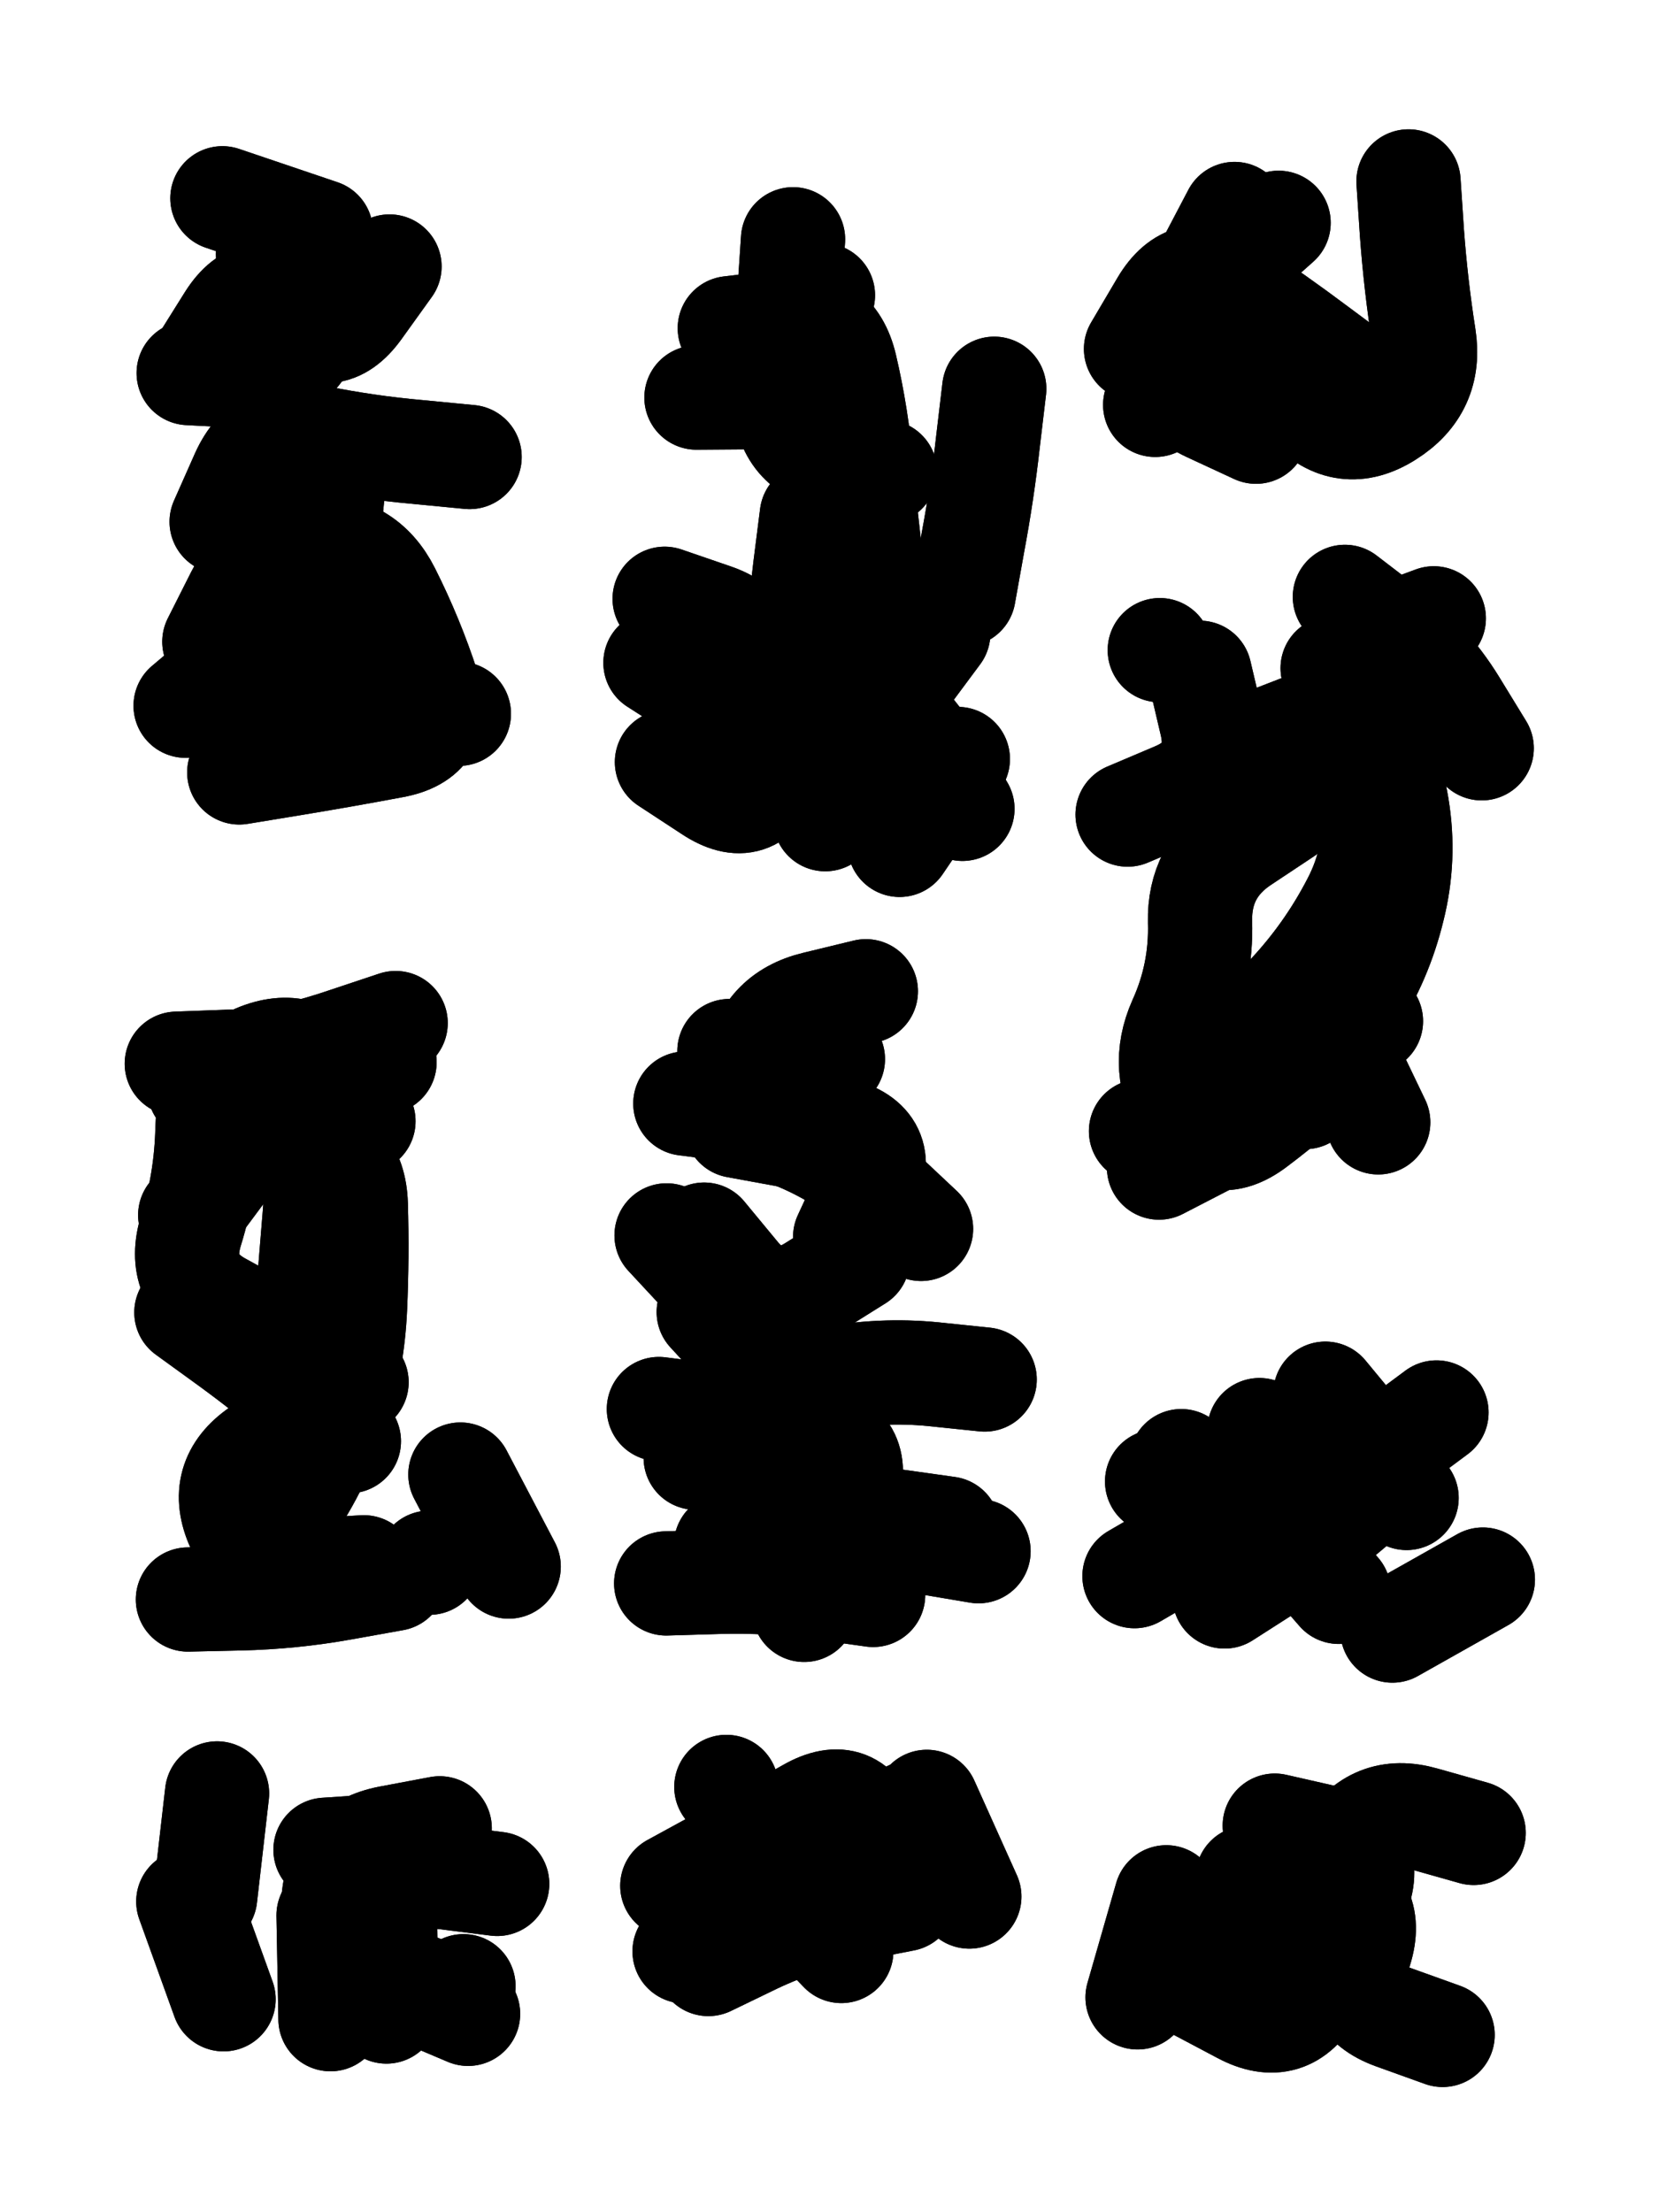
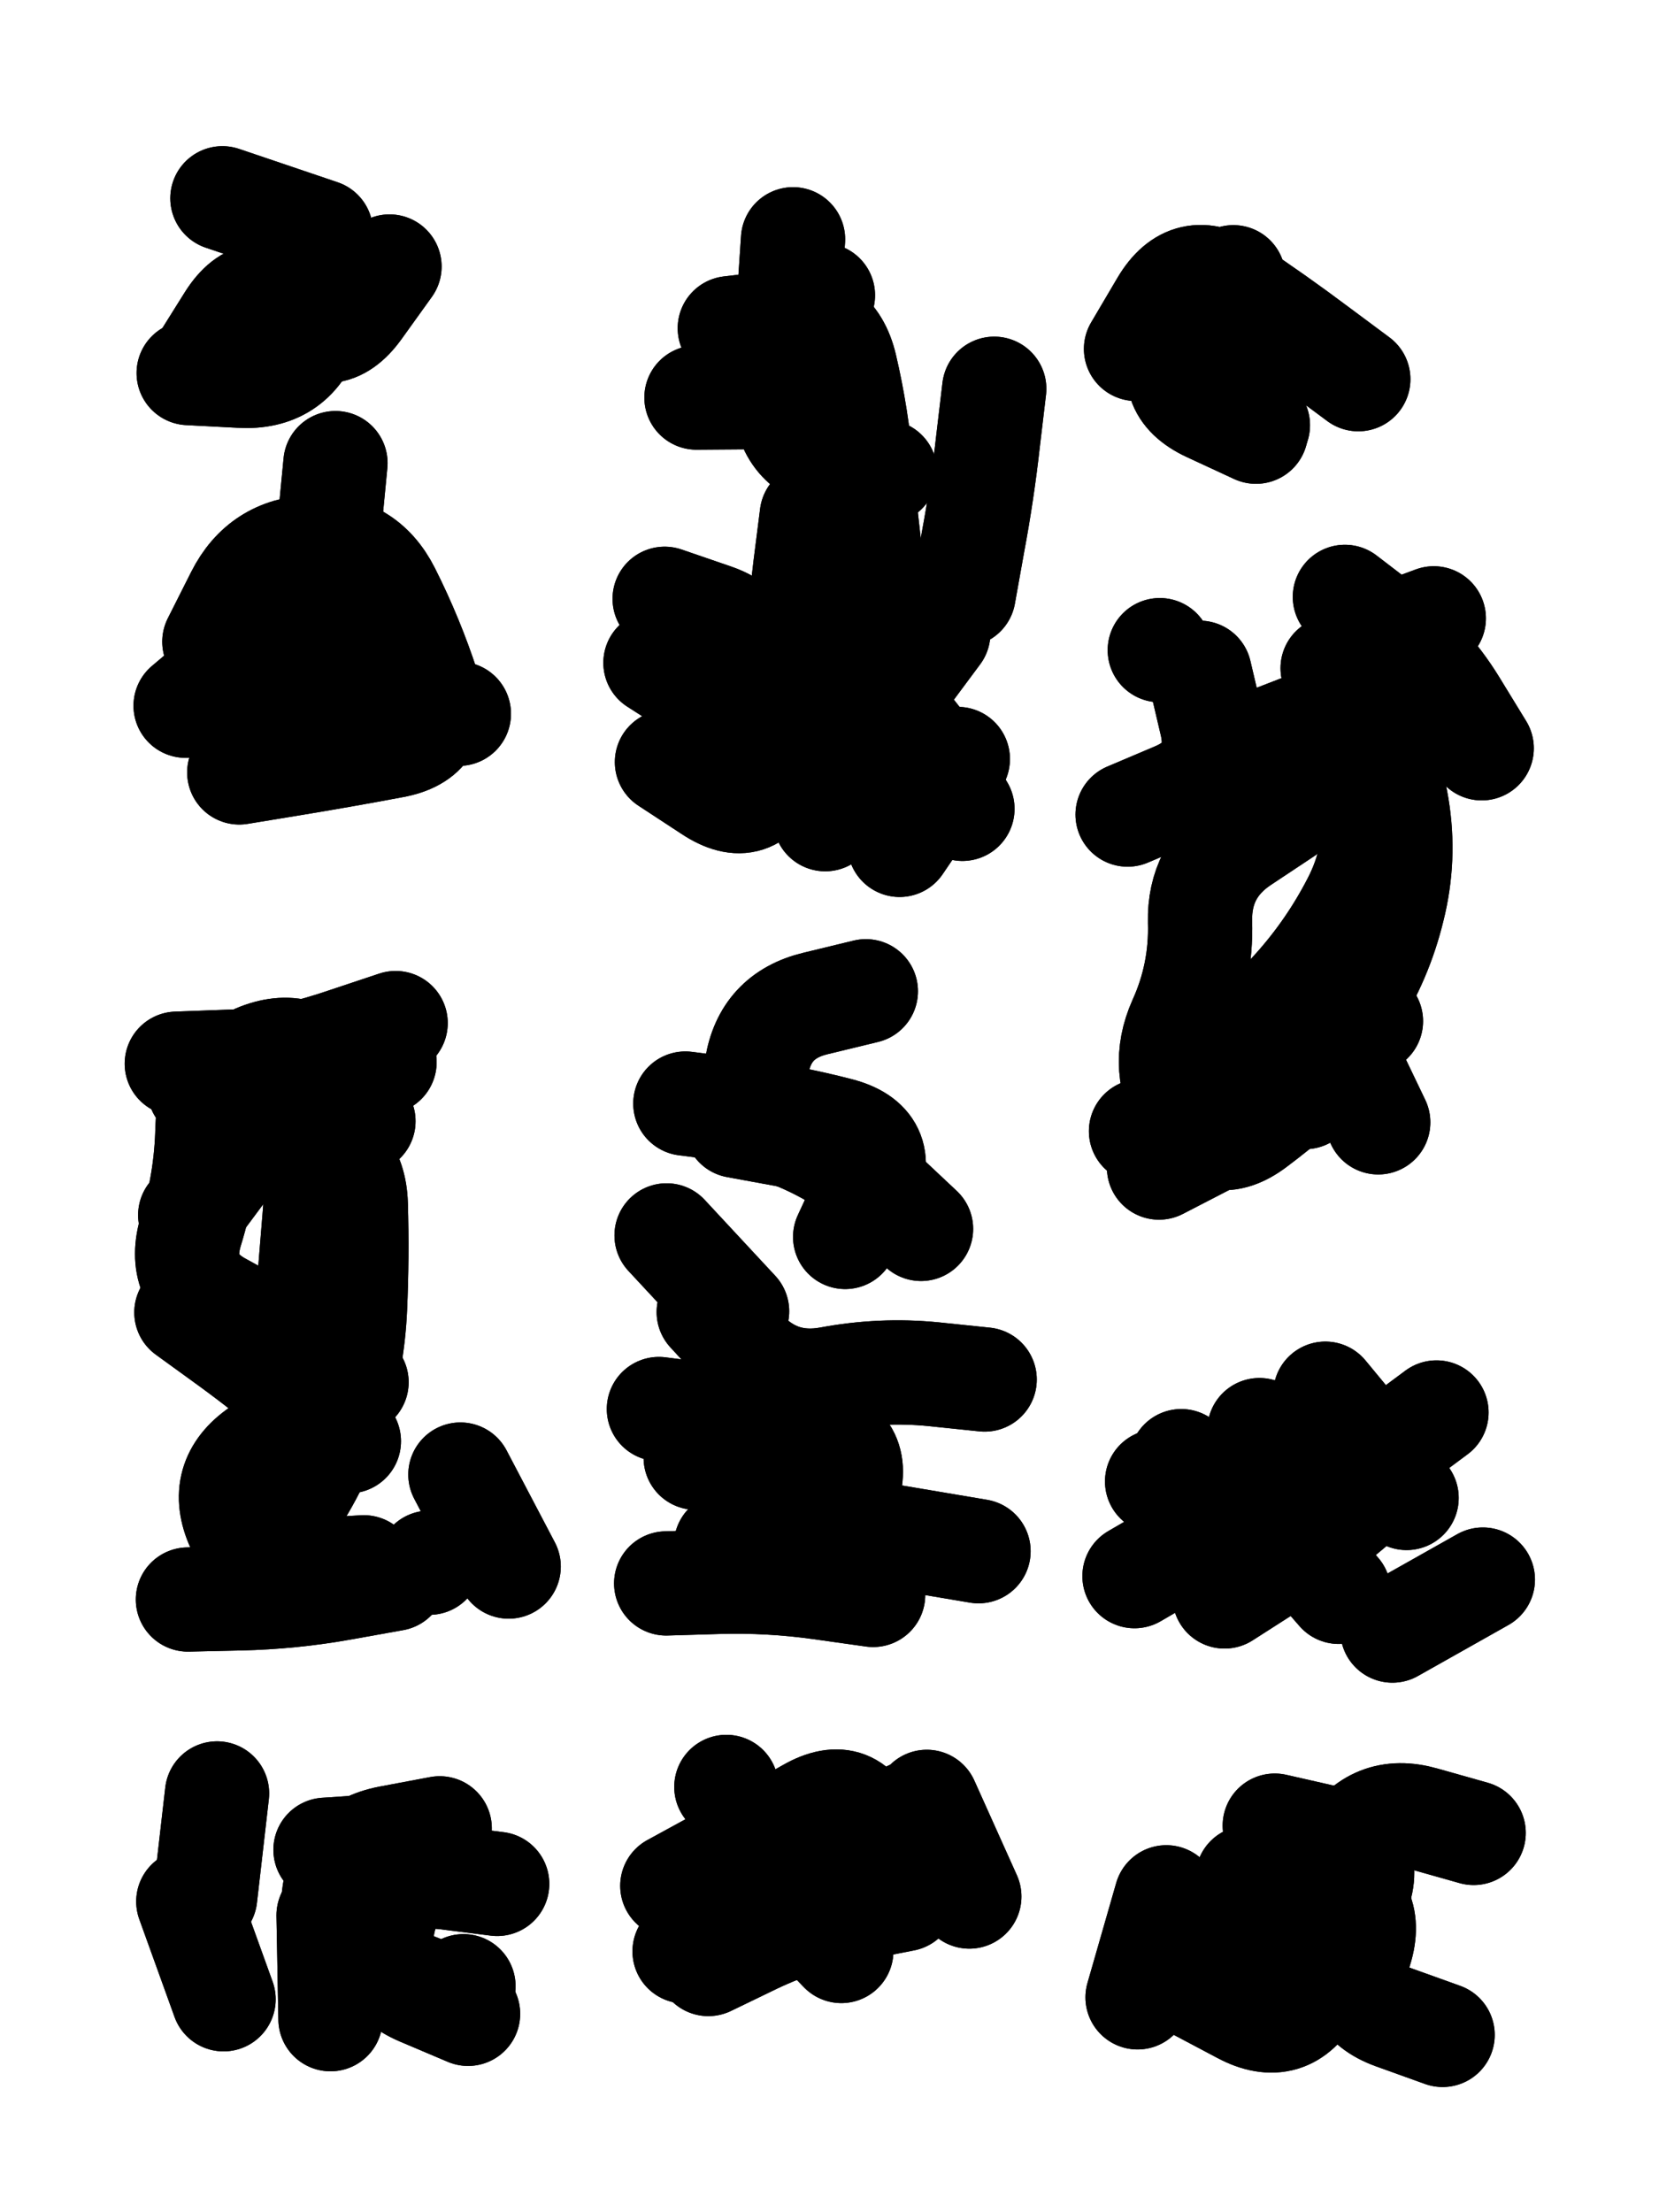
<svg xmlns="http://www.w3.org/2000/svg" viewBox="0 0 4329 5772">
  <title>Infinite Scribble #401</title>
  <defs>
    <filter id="piece_401_3_4_filter" x="-100" y="-100" width="4529" height="5972" filterUnits="userSpaceOnUse">
      <feTurbulence result="lineShape_distorted_turbulence" type="turbulence" baseFrequency="14705e-6" numOctaves="3" />
      <feGaussianBlur in="lineShape_distorted_turbulence" result="lineShape_distorted_turbulence_smoothed" stdDeviation="65280e-3" />
      <feDisplacementMap in="SourceGraphic" in2="lineShape_distorted_turbulence_smoothed" result="lineShape_distorted_results_shifted" scale="43520e-2" xChannelSelector="R" yChannelSelector="G" />
      <feOffset in="lineShape_distorted_results_shifted" result="lineShape_distorted" dx="-10880e-2" dy="-10880e-2" />
      <feGaussianBlur in="lineShape_distorted" result="lineShape_1" stdDeviation="13600e-3" />
      <feColorMatrix in="lineShape_1" result="lineShape" type="matrix" values="1 0 0 0 0  0 1 0 0 0  0 0 1 0 0  0 0 0 16320e-3 -8160e-3" />
      <feGaussianBlur in="lineShape" result="shrank_blurred" stdDeviation="16800e-3" />
      <feColorMatrix in="shrank_blurred" result="shrank" type="matrix" values="1 0 0 0 0 0 1 0 0 0 0 0 1 0 0 0 0 0 17240e-3 -12240e-3" />
      <feColorMatrix in="lineShape" result="border_filled" type="matrix" values="0.6 0 0 0 -0.4  0 0.6 0 0 -0.4  0 0 0.6 0 -0.4  0 0 0 1 0" />
      <feComposite in="border_filled" in2="shrank" result="border" operator="out" />
      <feOffset in="lineShape" result="shapes_linestyle_bottom3" dx="65280e-3" dy="65280e-3" />
      <feOffset in="lineShape" result="shapes_linestyle_bottom2" dx="43520e-3" dy="43520e-3" />
      <feOffset in="lineShape" result="shapes_linestyle_bottom1" dx="21760e-3" dy="21760e-3" />
      <feMerge result="shapes_linestyle_bottom">
        <feMergeNode in="shapes_linestyle_bottom3" />
        <feMergeNode in="shapes_linestyle_bottom2" />
        <feMergeNode in="shapes_linestyle_bottom1" />
      </feMerge>
      <feGaussianBlur in="shapes_linestyle_bottom" result="shapes_linestyle_bottomcontent_blurred" stdDeviation="16800e-3" />
      <feColorMatrix in="shapes_linestyle_bottomcontent_blurred" result="shapes_linestyle_bottomcontent" type="matrix" values="1 0 0 0 0 0 1 0 0 0 0 0 1 0 0 0 0 0 17240e-3 -12240e-3" />
      <feColorMatrix in="shapes_linestyle_bottomcontent" result="shapes_linestyle_bottomdark" type="matrix" values="0.6 0 0 0 -0.1  0 0.6 0 0 -0.1  0 0 0.6 0 -0.1  0 0 0 1 0" />
      <feColorMatrix in="shapes_linestyle_bottom" result="shapes_linestyle_bottomborderblack" type="matrix" values="0.6 0 0 0 -0.4  0 0.6 0 0 -0.4  0 0 0.6 0 -0.4  0 0 0 1 0" />
      <feGaussianBlur in="lineShape" result="shapes_linestyle_frontshrank_blurred" stdDeviation="16800e-3" />
      <feColorMatrix in="shapes_linestyle_frontshrank_blurred" result="shapes_linestyle_frontshrank" type="matrix" values="1 0 0 0 0 0 1 0 0 0 0 0 1 0 0 0 0 0 17240e-3 -12240e-3" />
      <feMerge result="shapes_linestyle">
        <feMergeNode in="shapes_linestyle_bottomborderblack" />
        <feMergeNode in="shapes_linestyle_bottomdark" />
        <feMergeNode in="shapes_linestyle_frontshrank" />
      </feMerge>
      <feComposite in="shapes_linestyle" in2="shrank" result="shapes_linestyle_cropped" operator="over" />
      <feComposite in="border" in2="shapes_linestyle_cropped" result="shapes" operator="over" />
      <feTurbulence result="shapes_finished_turbulence" type="turbulence" baseFrequency="91911e-6" numOctaves="3" />
      <feGaussianBlur in="shapes_finished_turbulence" result="shapes_finished_turbulence_smoothed" stdDeviation="0" />
      <feDisplacementMap in="shapes" in2="shapes_finished_turbulence_smoothed" result="shapes_finished_results_shifted" scale="8160e-2" xChannelSelector="R" yChannelSelector="G" />
      <feOffset in="shapes_finished_results_shifted" result="shapes_finished" dx="-2040e-2" dy="-2040e-2" />
    </filter>
    <filter id="piece_401_3_4_shadow" x="-100" y="-100" width="4529" height="5972" filterUnits="userSpaceOnUse">
      <feColorMatrix in="SourceGraphic" result="result_blackened" type="matrix" values="0 0 0 0 0  0 0 0 0 0  0 0 0 0 0  0 0 0 0.8 0" />
      <feGaussianBlur in="result_blackened" result="result_blurred" stdDeviation="81600e-3" />
      <feComposite in="SourceGraphic" in2="result_blurred" result="result" operator="over" />
    </filter>
    <filter id="piece_401_3_4_overall" x="-100" y="-100" width="4529" height="5972" filterUnits="userSpaceOnUse">
      <feTurbulence result="background_texture_bumps" type="fractalNoise" baseFrequency="42e-3" numOctaves="3" />
      <feDiffuseLighting in="background_texture_bumps" result="background_texture" surfaceScale="1" diffuseConstant="2" lighting-color="#aaa">
        <feDistantLight azimuth="225" elevation="20" />
      </feDiffuseLighting>
      <feColorMatrix in="background_texture" result="background_texturelightened" type="matrix" values="0.6 0 0 0 0.8  0 0.6 0 0 0.8  0 0 0.6 0 0.8  0 0 0 1 0" />
      <feColorMatrix in="SourceGraphic" result="background_darkened" type="matrix" values="2 0 0 0 -1  0 2 0 0 -1  0 0 2 0 -1  0 0 0 1 0" />
      <feMorphology in="background_darkened" result="background_glow_1_thicken" operator="dilate" radius="0" />
      <feColorMatrix in="background_glow_1_thicken" result="background_glow_1_thicken_colored" type="matrix" values="0 0 0 0 0  0 0 0 0 0  0 0 0 0 0  0 0 0 0.7 0" />
      <feGaussianBlur in="background_glow_1_thicken_colored" result="background_glow_1" stdDeviation="94400e-3" />
      <feMorphology in="background_darkened" result="background_glow_2_thicken" operator="dilate" radius="0" />
      <feColorMatrix in="background_glow_2_thicken" result="background_glow_2_thicken_colored" type="matrix" values="0 0 0 0 0  0 0 0 0 0  0 0 0 0 0  0 0 0 0 0" />
      <feGaussianBlur in="background_glow_2_thicken_colored" result="background_glow_2" stdDeviation="0" />
      <feComposite in="background_glow_1" in2="background_glow_2" result="background_glow" operator="out" />
      <feBlend in="background_glow" in2="background_texturelightened" result="background" mode="normal" />
    </filter>
    <clipPath id="piece_401_3_4_clip">
      <rect x="0" y="0" width="4329" height="5772" />
    </clipPath>
    <g id="layer_5" filter="url(#piece_401_3_4_filter)" stroke-width="272" stroke-linecap="round" fill="none">
      <path d="M 558 1673 Q 558 1673 619 1552 Q 680 1431 815 1426 Q 951 1421 1012 1542 Q 1073 1663 1115 1792 Q 1158 1921 1024 1945 Q 891 1970 757 1992 L 623 2014 M 836 603 L 579 516" stroke="hsl(40,100%,63%)" />
      <path d="M 2498 1979 L 2346 2203 M 1733 1561 Q 1733 1561 1861 1605 Q 1989 1649 1927 1769 L 1865 1890 M 2087 772 L 2051 1041 M 2513 1550 Q 2513 1550 2537 1416 Q 2562 1283 2577 1148 L 2593 1013" stroke="hsl(49,100%,58%)" />
-       <path d="M 3335 580 Q 3335 580 3234 670 Q 3134 761 3227 859 Q 3321 957 3413 1056 Q 3506 1155 3620 1083 Q 3735 1011 3714 877 Q 3693 743 3683 607 L 3674 472" stroke="hsl(84,100%,54%)" />
      <path d="M 3576 2663 Q 3576 2663 3479 2758 Q 3383 2853 3275 2934 Q 3167 3016 3095 2901 Q 3023 2787 3078 2663 Q 3134 2540 3130 2404 Q 3127 2269 3240 2194 L 3353 2119 M 3508 1556 Q 3508 1556 3615 1638 Q 3723 1720 3794 1835 L 3865 1951" stroke="hsl(38,100%,54%)" />
      <path d="M 495 3169 Q 495 3169 576 3060 Q 657 2952 790 2979 Q 923 3006 927 3141 Q 931 3277 925 3412 Q 919 3548 878 3677 Q 838 3807 764 3920 L 690 4034 M 1200 3846 L 1326 4086" stroke="hsl(354,100%,60%)" />
      <path d="M 2285 4001 L 2552 4046 M 2402 3205 Q 2402 3205 2303 3112 Q 2204 3020 2078 2968 Q 1953 2917 1973 2783 Q 1994 2649 2126 2617 L 2258 2585 M 1848 3422 Q 1848 3422 1939 3521 Q 2031 3621 2164 3596 Q 2298 3571 2433 3584 L 2568 3598" stroke="hsl(7,100%,56%)" />
      <path d="M 3285 3730 Q 3285 3730 3407 3788 Q 3530 3846 3638 3765 L 3747 3684 M 3632 4253 L 3868 4120" stroke="hsl(7,100%,51%)" />
      <path d="M 848 4825 L 1119 4807 M 1208 5181 L 1208 5181 M 490 4960 L 582 5215" stroke="hsl(276,100%,62%)" />
      <path d="M 2311 4913 Q 2311 4913 2269 4784 Q 2227 4655 2109 4722 Q 1991 4789 1872 4854 L 1753 4919" stroke="hsl(292,100%,59%)" />
      <path d="M 3444 4939 Q 3444 4939 3513 4823 Q 3583 4707 3713 4744 L 3844 4781 M 2967 5210 L 3042 4949" stroke="hsl(317,100%,52%)" />
    </g>
    <g id="layer_4" filter="url(#piece_401_3_4_filter)" stroke-width="272" stroke-linecap="round" fill="none">
-       <path d="M 1000 1715 L 896 1966 M 1224 1191 Q 1224 1191 1089 1178 Q 954 1166 821 1139 Q 688 1113 632 1236 L 577 1360 M 698 662 L 698 662" stroke="hsl(26,100%,67%)" />
      <path d="M 1709 1728 Q 1709 1728 1823 1801 Q 1937 1874 2046 1793 Q 2155 1713 2263 1795 Q 2371 1877 2440 1993 L 2510 2109 M 2308 1230 Q 2308 1230 2176 1197 Q 2045 1165 2047 1029 Q 2050 894 2059 758 L 2068 623" stroke="hsl(36,100%,64%)" />
-       <path d="M 3013 1055 Q 3013 1055 3054 926 Q 3095 797 3157 677 L 3220 557 M 3608 1048 L 3608 1048" stroke="hsl(56,100%,57%)" />
      <path d="M 3740 1612 Q 3740 1612 3613 1659 Q 3486 1706 3528 1835 Q 3570 1964 3582 2099 Q 3594 2234 3531 2354 Q 3469 2474 3379 2575 Q 3289 2676 3184 2761 L 3079 2847 M 3025 1695 L 3025 1695" stroke="hsl(24,100%,58%)" />
      <path d="M 929 3605 Q 929 3605 812 3536 Q 695 3468 576 3403 Q 457 3339 497 3209 Q 537 3080 540 2944 Q 543 2809 667 2755 Q 792 2702 869 2813 L 947 2924 M 1027 4118 Q 1027 4118 893 4142 Q 760 4166 624 4169 L 489 4172" stroke="hsl(312,100%,66%)" />
-       <path d="M 2237 3284 Q 2237 3284 2122 3356 Q 2008 3429 1922 3324 L 1836 3220 M 2097 4199 Q 2097 4199 2150 4074 Q 2203 3950 2337 3968 L 2472 3987 M 2172 2762 L 1902 2741" stroke="hsl(342,100%,59%)" />
      <path d="M 3194 4164 Q 3194 4164 3308 4091 Q 3423 4019 3526 3931 Q 3629 3844 3543 3739 L 3457 3635" stroke="hsl(339,100%,54%)" />
      <path d="M 534 4948 L 565 4678 M 1220 5253 Q 1220 5253 1095 5200 Q 971 5147 999 5014 Q 1027 4881 1161 4897 L 1296 4914" stroke="hsl(256,100%,66%)" />
      <path d="M 2417 4700 L 2528 4947 M 1785 5090 L 1785 5090 M 1894 4661 L 1894 4661" stroke="hsl(270,100%,63%)" />
      <path d="M 3329 4876 Q 3329 4876 3458 4916 Q 3588 4957 3548 5086 Q 3508 5216 3635 5262 L 3763 5308" stroke="hsl(286,100%,58%)" />
    </g>
    <g id="layer_3" filter="url(#piece_401_3_4_filter)" stroke-width="272" stroke-linecap="round" fill="none">
      <path d="M 525 947 Q 525 947 597 832 Q 670 718 763 816 Q 857 914 936 804 L 1015 694 M 483 1840 Q 483 1840 586 1753 Q 690 1666 814 1720 Q 939 1774 1067 1817 L 1196 1861" stroke="hsl(13,100%,71%)" />
      <path d="M 2146 769 Q 2146 769 2116 901 Q 2087 1034 1951 1035 L 1816 1036 M 2415 2107 Q 2415 2107 2350 1988 Q 2286 1869 2366 1760 L 2447 1651 M 1804 1660 L 1804 1660" stroke="hsl(23,100%,66%)" />
      <path d="M 3281 1108 Q 3281 1108 3172 1027 Q 3064 946 3140 834 L 3217 722" stroke="hsl(43,100%,63%)" />
      <path d="M 3476 1742 Q 3476 1742 3549 1856 Q 3622 1970 3644 2104 Q 3666 2238 3633 2369 Q 3601 2501 3528 2615 Q 3456 2730 3360 2825 Q 3264 2921 3143 2983 L 3023 3045" stroke="hsl(12,100%,60%)" />
      <path d="M 788 3706 Q 788 3706 676 3782 Q 564 3859 620 3982 Q 677 4105 812 4096 L 948 4088 M 1031 2668 Q 1031 2668 902 2711 Q 774 2755 639 2774 L 505 2793" stroke="hsl(283,100%,71%)" />
      <path d="M 2084 3832 L 1814 3802 M 1787 2878 Q 1787 2878 1921 2895 Q 2056 2912 2187 2946 Q 2319 2980 2261 3103 L 2204 3226" stroke="hsl(300,100%,67%)" />
      <path d="M 3018 3864 Q 3018 3864 3147 3905 Q 3276 3946 3365 3844 Q 3454 3742 3561 3824 L 3669 3907" stroke="hsl(300,100%,61%)" />
      <path d="M 1111 5189 Q 1111 5189 985 5139 Q 859 5090 869 4955 Q 880 4820 1013 4794 L 1146 4769" stroke="hsl(237,100%,69%)" />
      <path d="M 2136 4860 L 2373 4729" stroke="hsl(250,100%,65%)" />
      <path d="M 3325 4762 Q 3325 4762 3457 4792 Q 3590 4822 3539 4948 Q 3489 5074 3424 5193 Q 3359 5312 3239 5248 L 3120 5185" stroke="hsl(264,100%,62%)" />
    </g>
    <g id="layer_2" filter="url(#piece_401_3_4_filter)" stroke-width="272" stroke-linecap="round" fill="none">
      <path d="M 874 1207 Q 874 1207 861 1342 Q 848 1477 856 1612 Q 865 1748 991 1798 L 1117 1849 M 813 632 L 813 632" stroke="hsl(0,100%,75%)" />
      <path d="M 1903 855 Q 1903 855 2038 839 Q 2173 823 2204 955 Q 2235 1087 2246 1222 Q 2258 1357 2275 1491 Q 2292 1626 2285 1761 Q 2279 1897 2215 2016 L 2152 2136" stroke="hsl(9,100%,70%)" />
      <path d="M 3543 988 Q 3543 988 3434 907 Q 3326 826 3213 751 Q 3101 676 3032 792 L 2963 909" stroke="hsl(30,100%,67%)" />
      <path d="M 2941 2124 Q 2941 2124 3066 2071 Q 3191 2018 3160 1886 L 3129 1754 M 3595 2927 L 3478 2683 M 2976 2950 L 2976 2950 M 3573 2313 L 3573 2313" stroke="hsl(354,100%,63%)" />
      <path d="M 808 3314 Q 808 3314 819 3179 Q 831 3044 807 2910 Q 783 2777 651 2808 L 519 2840 M 1119 4076 L 1119 4076" stroke="hsl(262,100%,75%)" />
      <path d="M 1893 4030 Q 1893 4030 2028 4027 Q 2164 4025 2208 3896 Q 2252 3768 2119 3739 Q 1987 3710 1852 3692 L 1718 3675 M 1920 2936 L 2187 2985" stroke="hsl(277,100%,70%)" />
      <path d="M 3081 3811 Q 3081 3811 3197 3879 Q 3314 3948 3403 4050 L 3492 4152" stroke="hsl(276,100%,64%)" />
      <path d="M 861 5267 L 856 4996" stroke="hsl(214,100%,69%)" />
      <path d="M 2358 4954 Q 2358 4954 2225 4980 Q 2092 5006 1969 5064 L 1847 5123" stroke="hsl(231,100%,67%)" />
      <path d="M 3493 4875 L 3458 5144" stroke="hsl(246,100%,64%)" />
    </g>
    <g id="layer_1" filter="url(#piece_401_3_4_filter)" stroke-width="272" stroke-linecap="round" fill="none">
      <path d="M 856 733 Q 856 733 809 860 Q 762 987 626 979 L 491 972 M 824 1930 L 606 1769" stroke="hsl(317,100%,79%)" />
      <path d="M 2117 1343 Q 2117 1343 2100 1477 Q 2084 1612 2071 1747 Q 2059 1882 2012 2009 Q 1965 2136 1852 2061 L 1739 1987" stroke="hsl(348,100%,74%)" />
      <path d="M 3276 1125 Q 3276 1125 3153 1068 Q 3030 1011 3098 894 L 3167 777" stroke="hsl(16,100%,70%)" />
      <path d="M 3494 2605 L 3404 2861 M 3208 1966 L 3461 1868" stroke="hsl(312,100%,69%)" />
      <path d="M 460 2774 Q 460 2774 595 2769 Q 731 2765 866 2767 L 1002 2770 M 909 3759 Q 909 3759 806 3670 Q 704 3582 594 3502 L 485 3423" stroke="hsl(243,100%,78%)" />
      <path d="M 1922 3420 L 1738 3222 M 1737 4130 Q 1737 4130 1872 4126 Q 2008 4122 2142 4141 L 2277 4160" stroke="hsl(256,100%,74%)" />
      <path d="M 2959 4111 Q 2959 4111 3076 4043 Q 3194 3975 3303 3894 L 3412 3814" stroke="hsl(256,100%,69%)" />
-       <path d="M 1007 5247 L 1003 4976" stroke="hsl(190,100%,69%)" />
      <path d="M 2006 4894 L 2194 5089" stroke="hsl(207,100%,67%)" />
      <path d="M 3254 4898 L 3284 5168" stroke="hsl(223,100%,65%)" />
    </g>
  </defs>
  <g filter="url(#piece_401_3_4_overall)" clip-path="url(#piece_401_3_4_clip)">
    <use href="#layer_5" />
    <use href="#layer_4" />
    <use href="#layer_3" />
    <use href="#layer_2" />
    <use href="#layer_1" />
  </g>
  <g clip-path="url(#piece_401_3_4_clip)">
    <use href="#layer_5" filter="url(#piece_401_3_4_shadow)" />
    <use href="#layer_4" filter="url(#piece_401_3_4_shadow)" />
    <use href="#layer_3" filter="url(#piece_401_3_4_shadow)" />
    <use href="#layer_2" filter="url(#piece_401_3_4_shadow)" />
    <use href="#layer_1" filter="url(#piece_401_3_4_shadow)" />
  </g>
</svg>